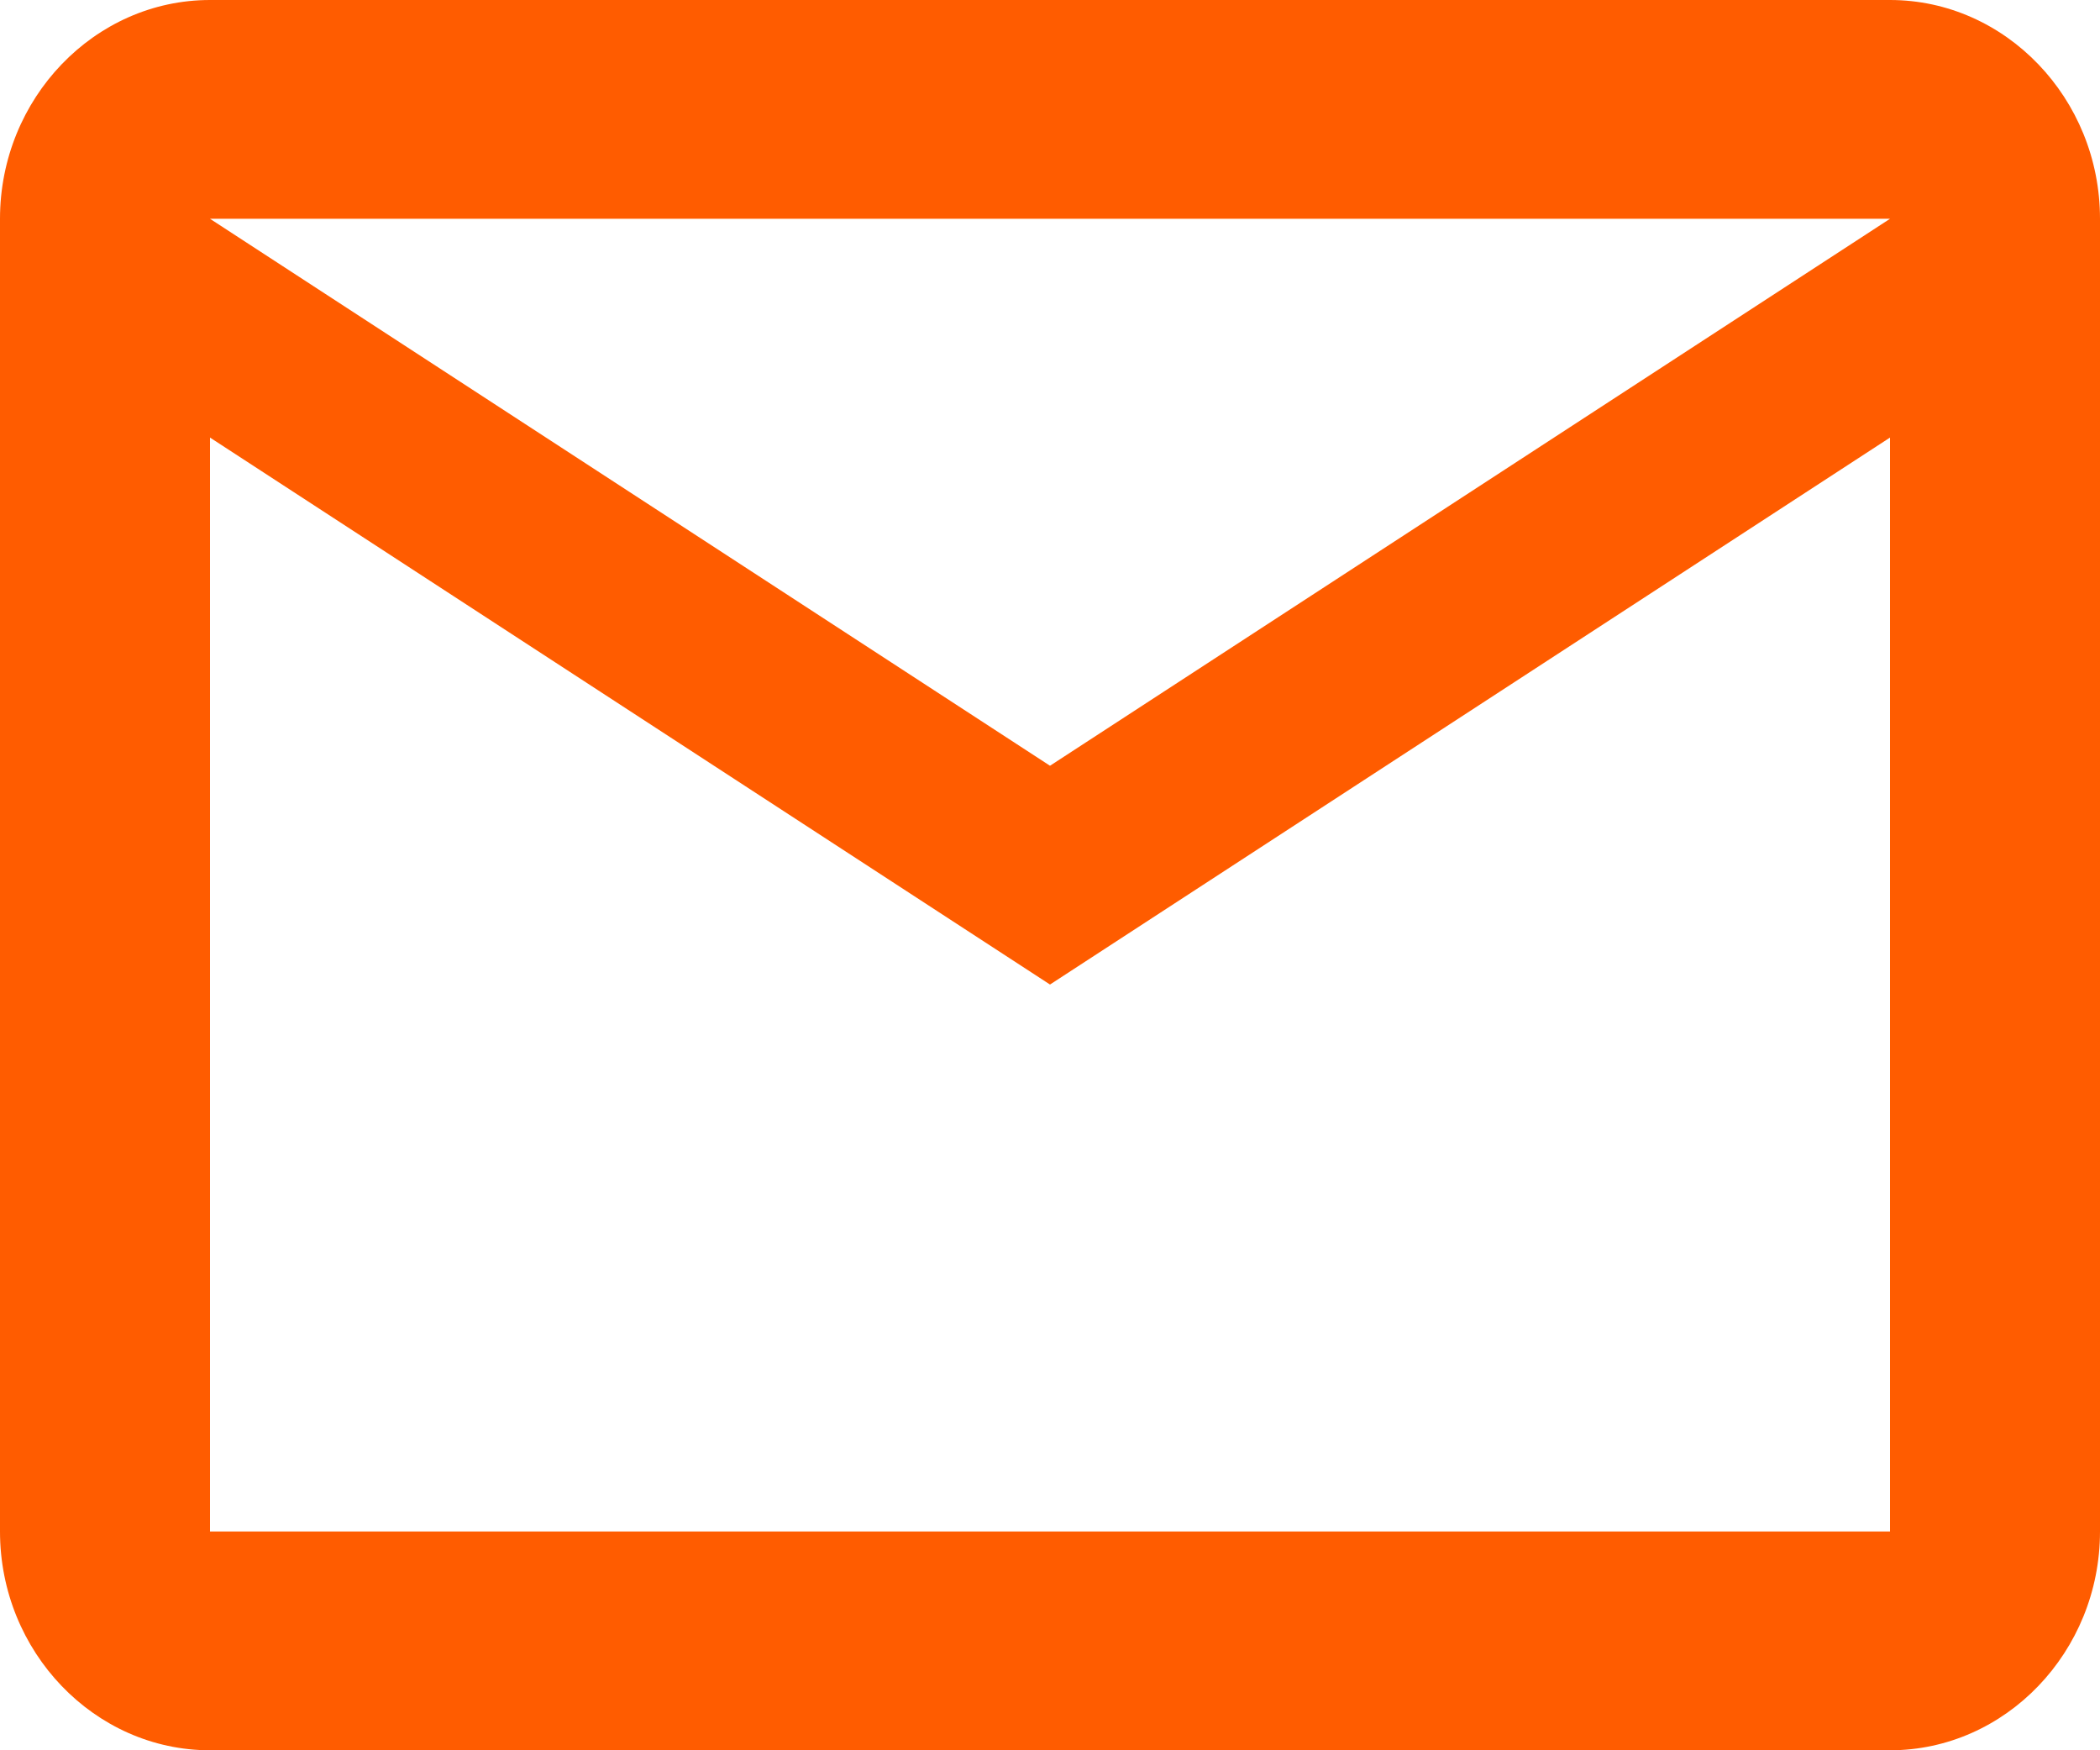
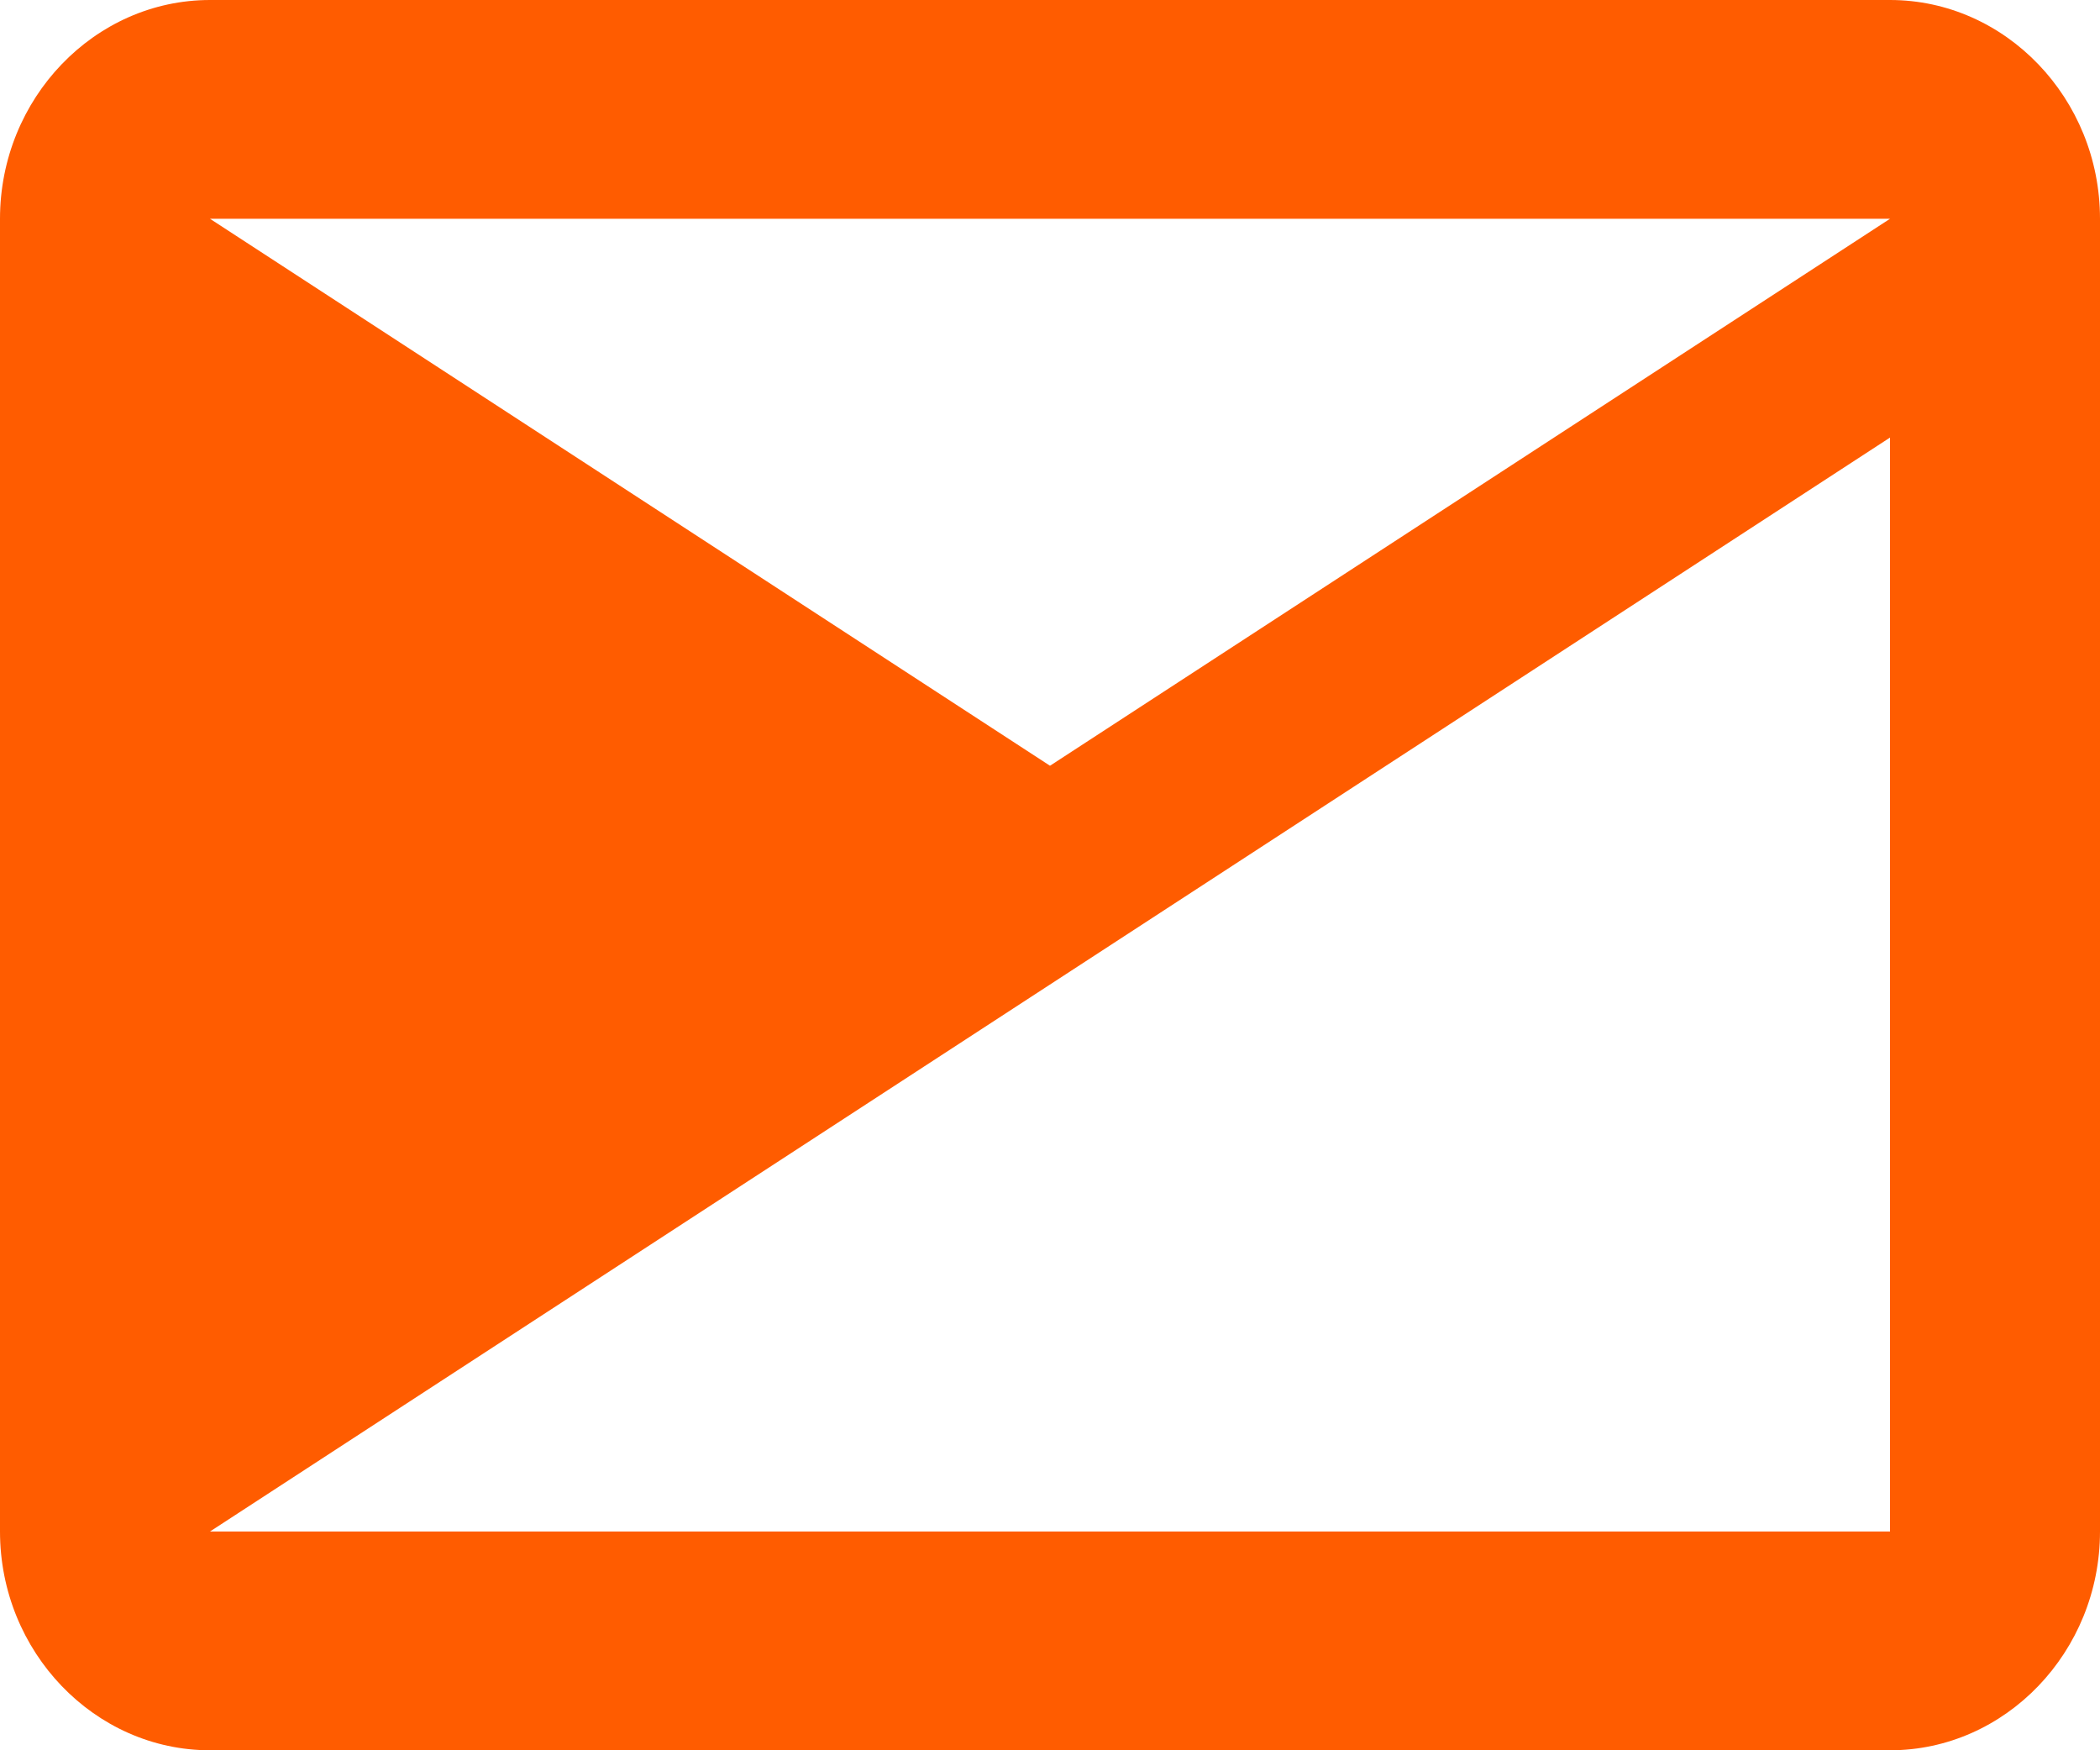
<svg xmlns="http://www.w3.org/2000/svg" width="48" height="40" viewBox="0 0 48 40" fill="none">
-   <path d="M48 5C48 2.25 45.84 0 43.2 0H4.8C2.16 0 0 2.25 0 5V35C0 37.75 2.16 40 4.8 40H43.2C45.84 40 48 37.75 48 35V5ZM43.2 5L24 17.5L4.8 5H43.2ZM43.2 35H4.8V10L24 22.5L43.2 10V35Z" fill="#FF5C00" />
+   <path d="M48 5C48 2.25 45.84 0 43.2 0H4.8C2.16 0 0 2.25 0 5V35C0 37.75 2.16 40 4.8 40H43.2C45.84 40 48 37.75 48 35V5ZM43.2 5L24 17.5L4.8 5H43.2ZM43.2 35H4.8L24 22.5L43.2 10V35Z" fill="#FF5C00" />
</svg>